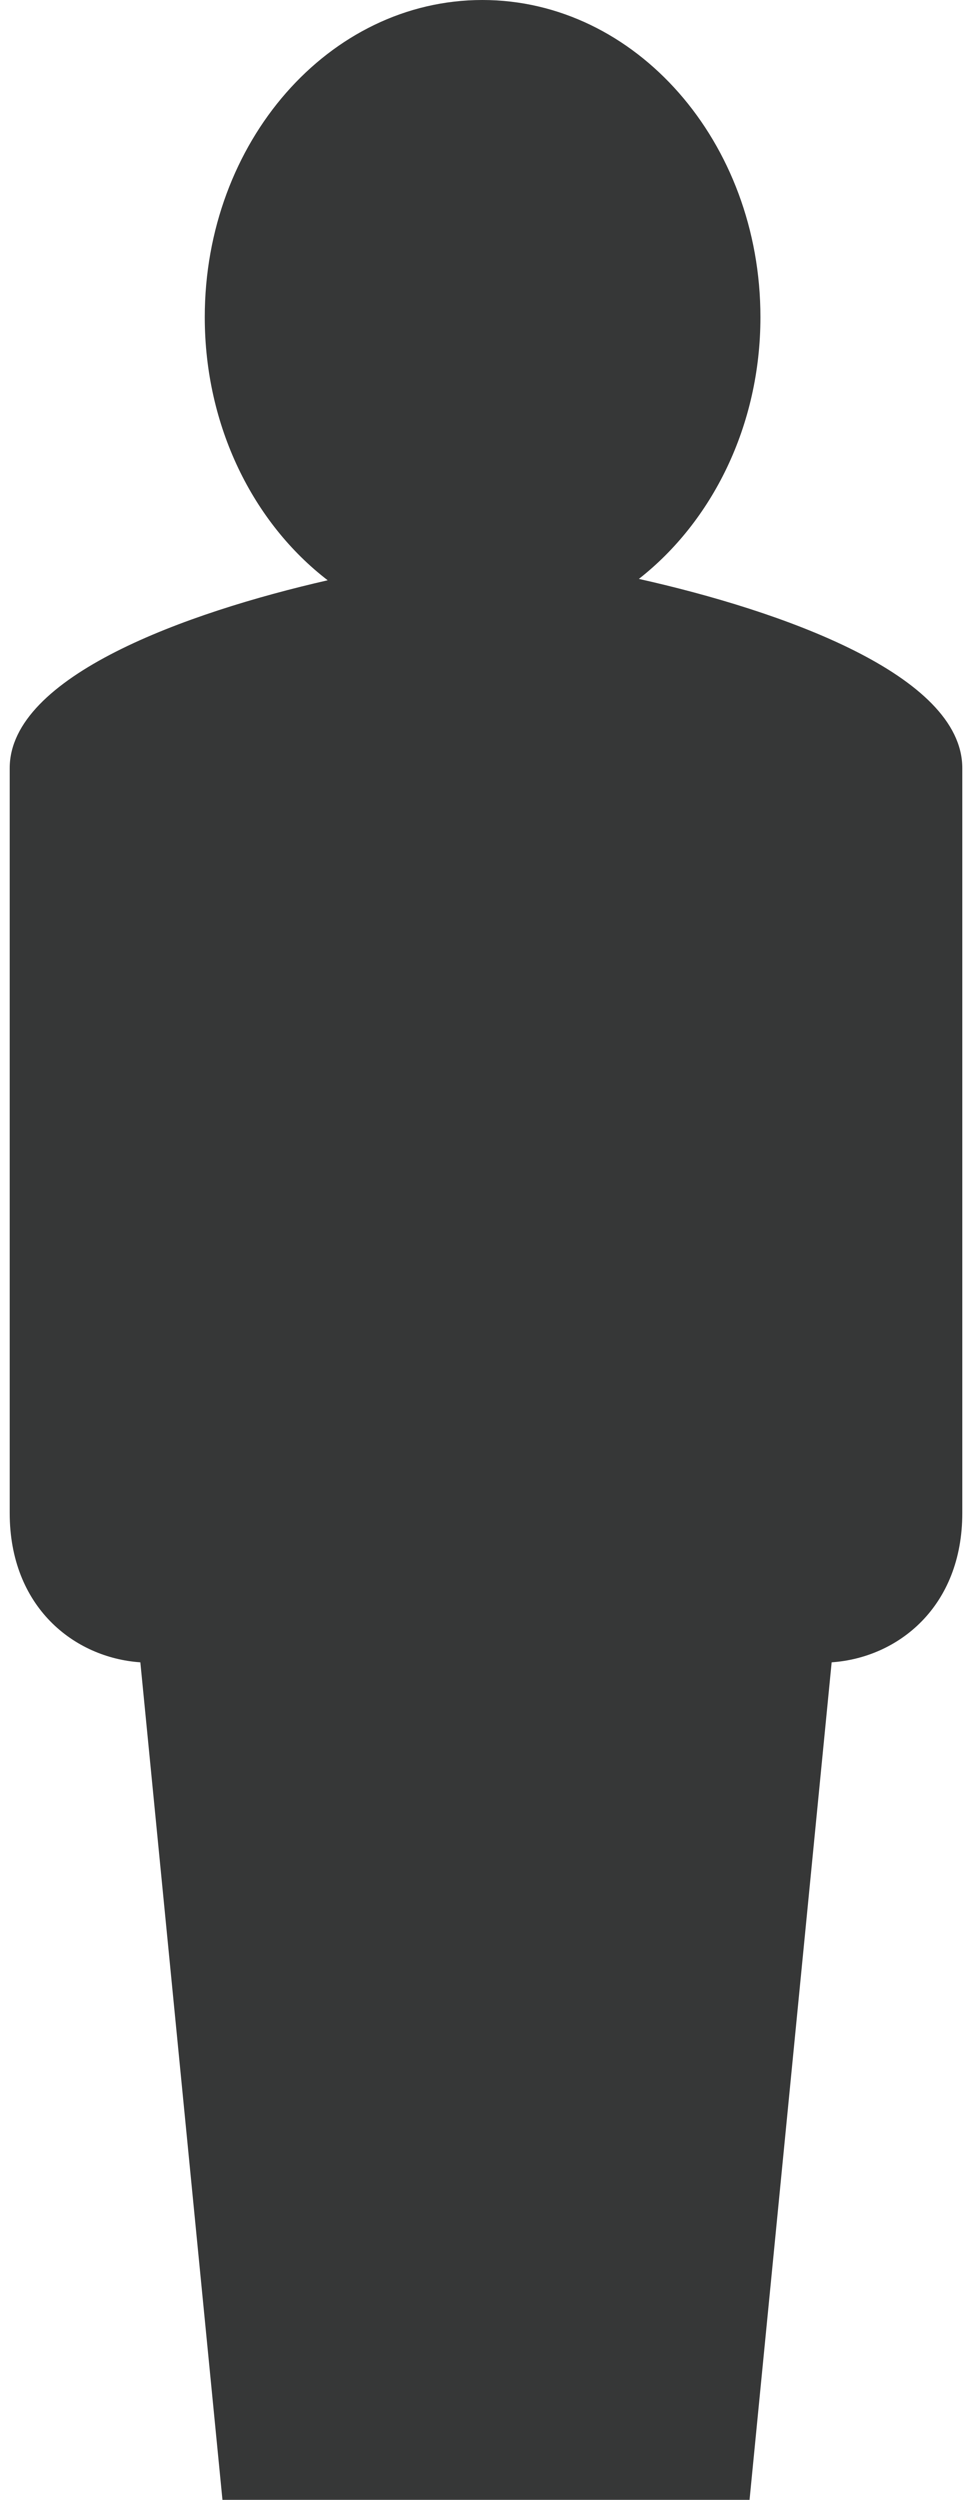
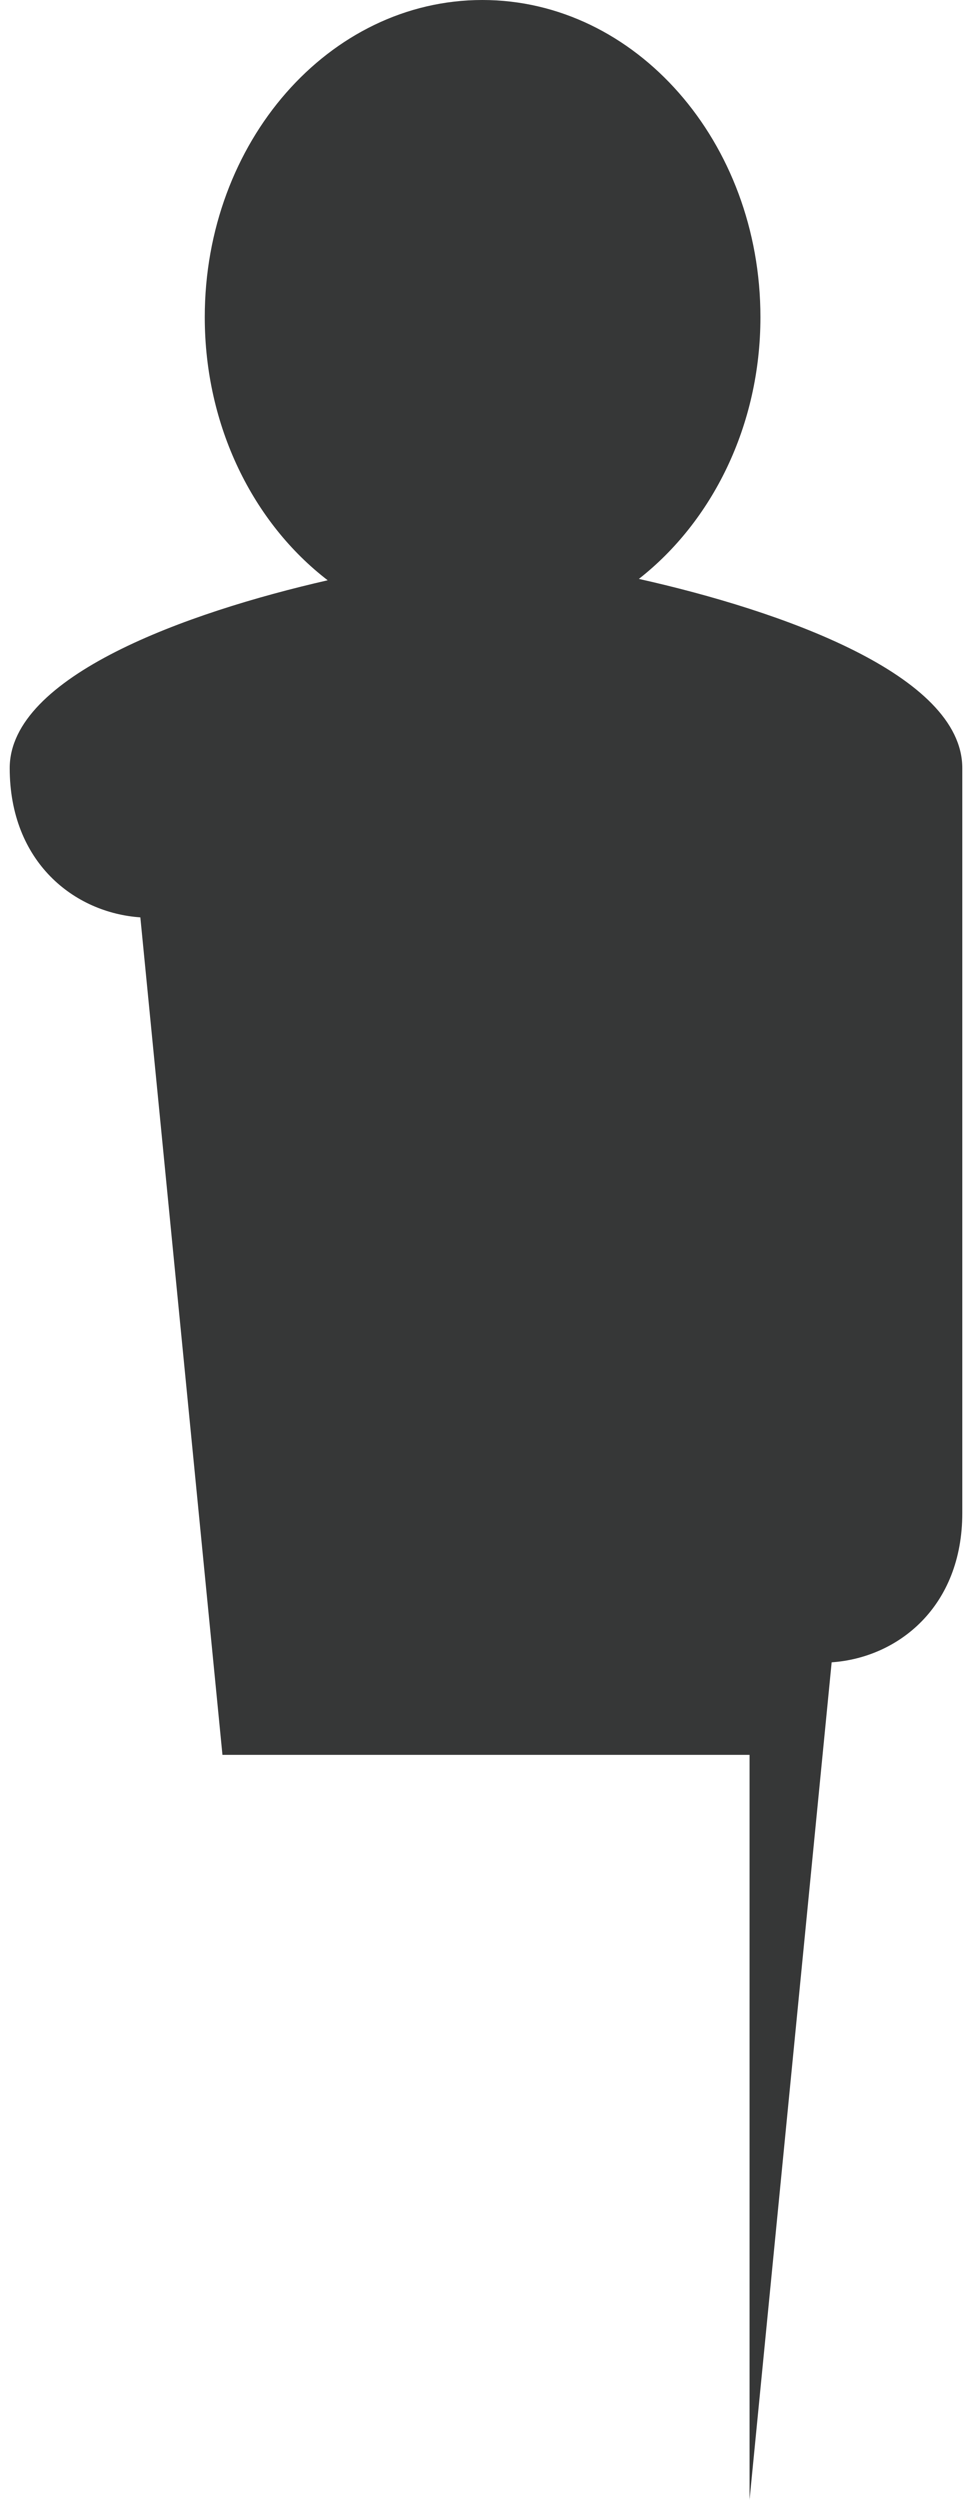
<svg xmlns="http://www.w3.org/2000/svg" xml:space="preserve" width="21px" height="54px" version="1.1" style="shape-rendering:geometricPrecision; text-rendering:geometricPrecision; image-rendering:optimizeQuality; fill-rule:evenodd; clip-rule:evenodd" viewBox="0 0 21 55.1">
  <defs>
    <style type="text/css">
   
    .fil0 {fill:#363737;fill-rule:nonzero}
   
  </style>
  </defs>
  <g id="Слой_x0020_1">
-     <path class="fil0" d="M16.31 55.1l1.81 -18.46c1.46,-0.1 2.88,-1.22 2.88,-3.29l0 -16.42c0,-2.06 -4,-3.47 -7.13,-4.17 1.61,-1.26 2.68,-3.37 2.68,-5.77 0,-3.86 -2.75,-6.99 -6.13,-6.99 -3.38,0 -6.12,3.13 -6.12,6.99 0,2.41 1.07,4.54 2.71,5.8 -3.11,0.71 -7.01,2.11 -7.01,4.14l0 16.42c0,2.07 1.42,3.19 2.88,3.29l1.81 18.46 11.62 0z" />
+     <path class="fil0" d="M16.31 55.1l1.81 -18.46c1.46,-0.1 2.88,-1.22 2.88,-3.29l0 -16.42c0,-2.06 -4,-3.47 -7.13,-4.17 1.61,-1.26 2.68,-3.37 2.68,-5.77 0,-3.86 -2.75,-6.99 -6.13,-6.99 -3.38,0 -6.12,3.13 -6.12,6.99 0,2.41 1.07,4.54 2.71,5.8 -3.11,0.71 -7.01,2.11 -7.01,4.14c0,2.07 1.42,3.19 2.88,3.29l1.81 18.46 11.62 0z" />
  </g>
</svg>